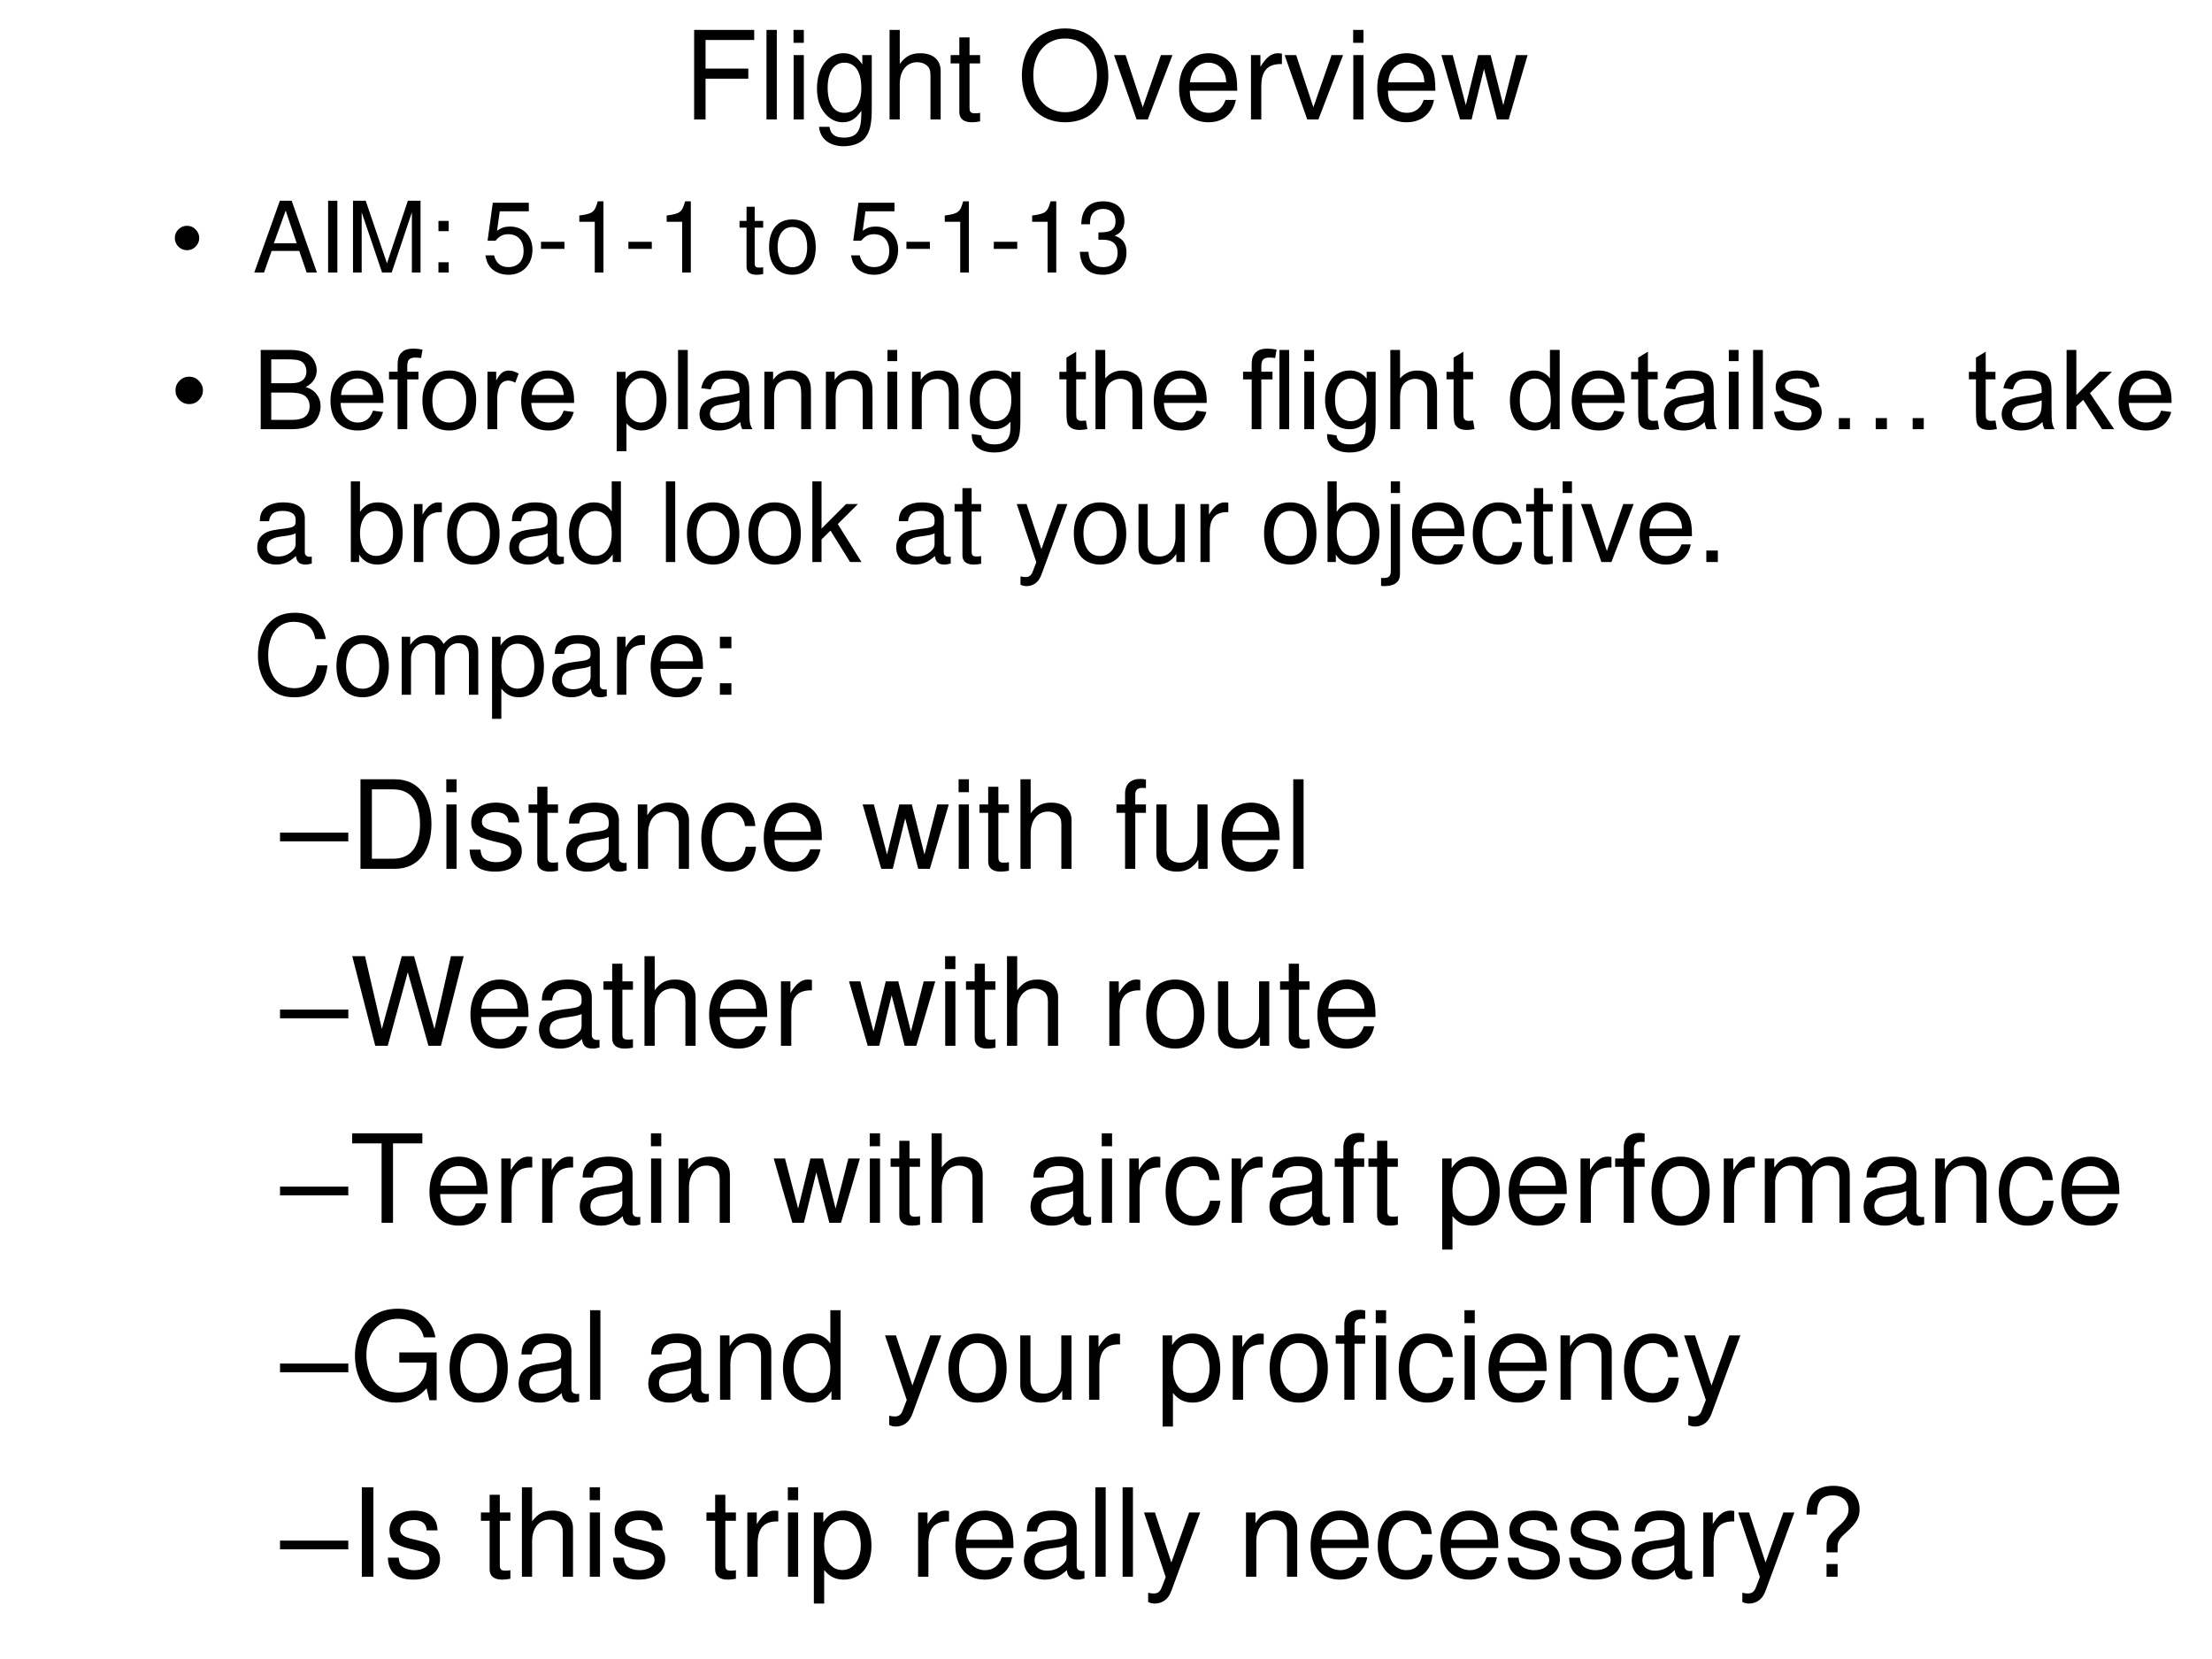
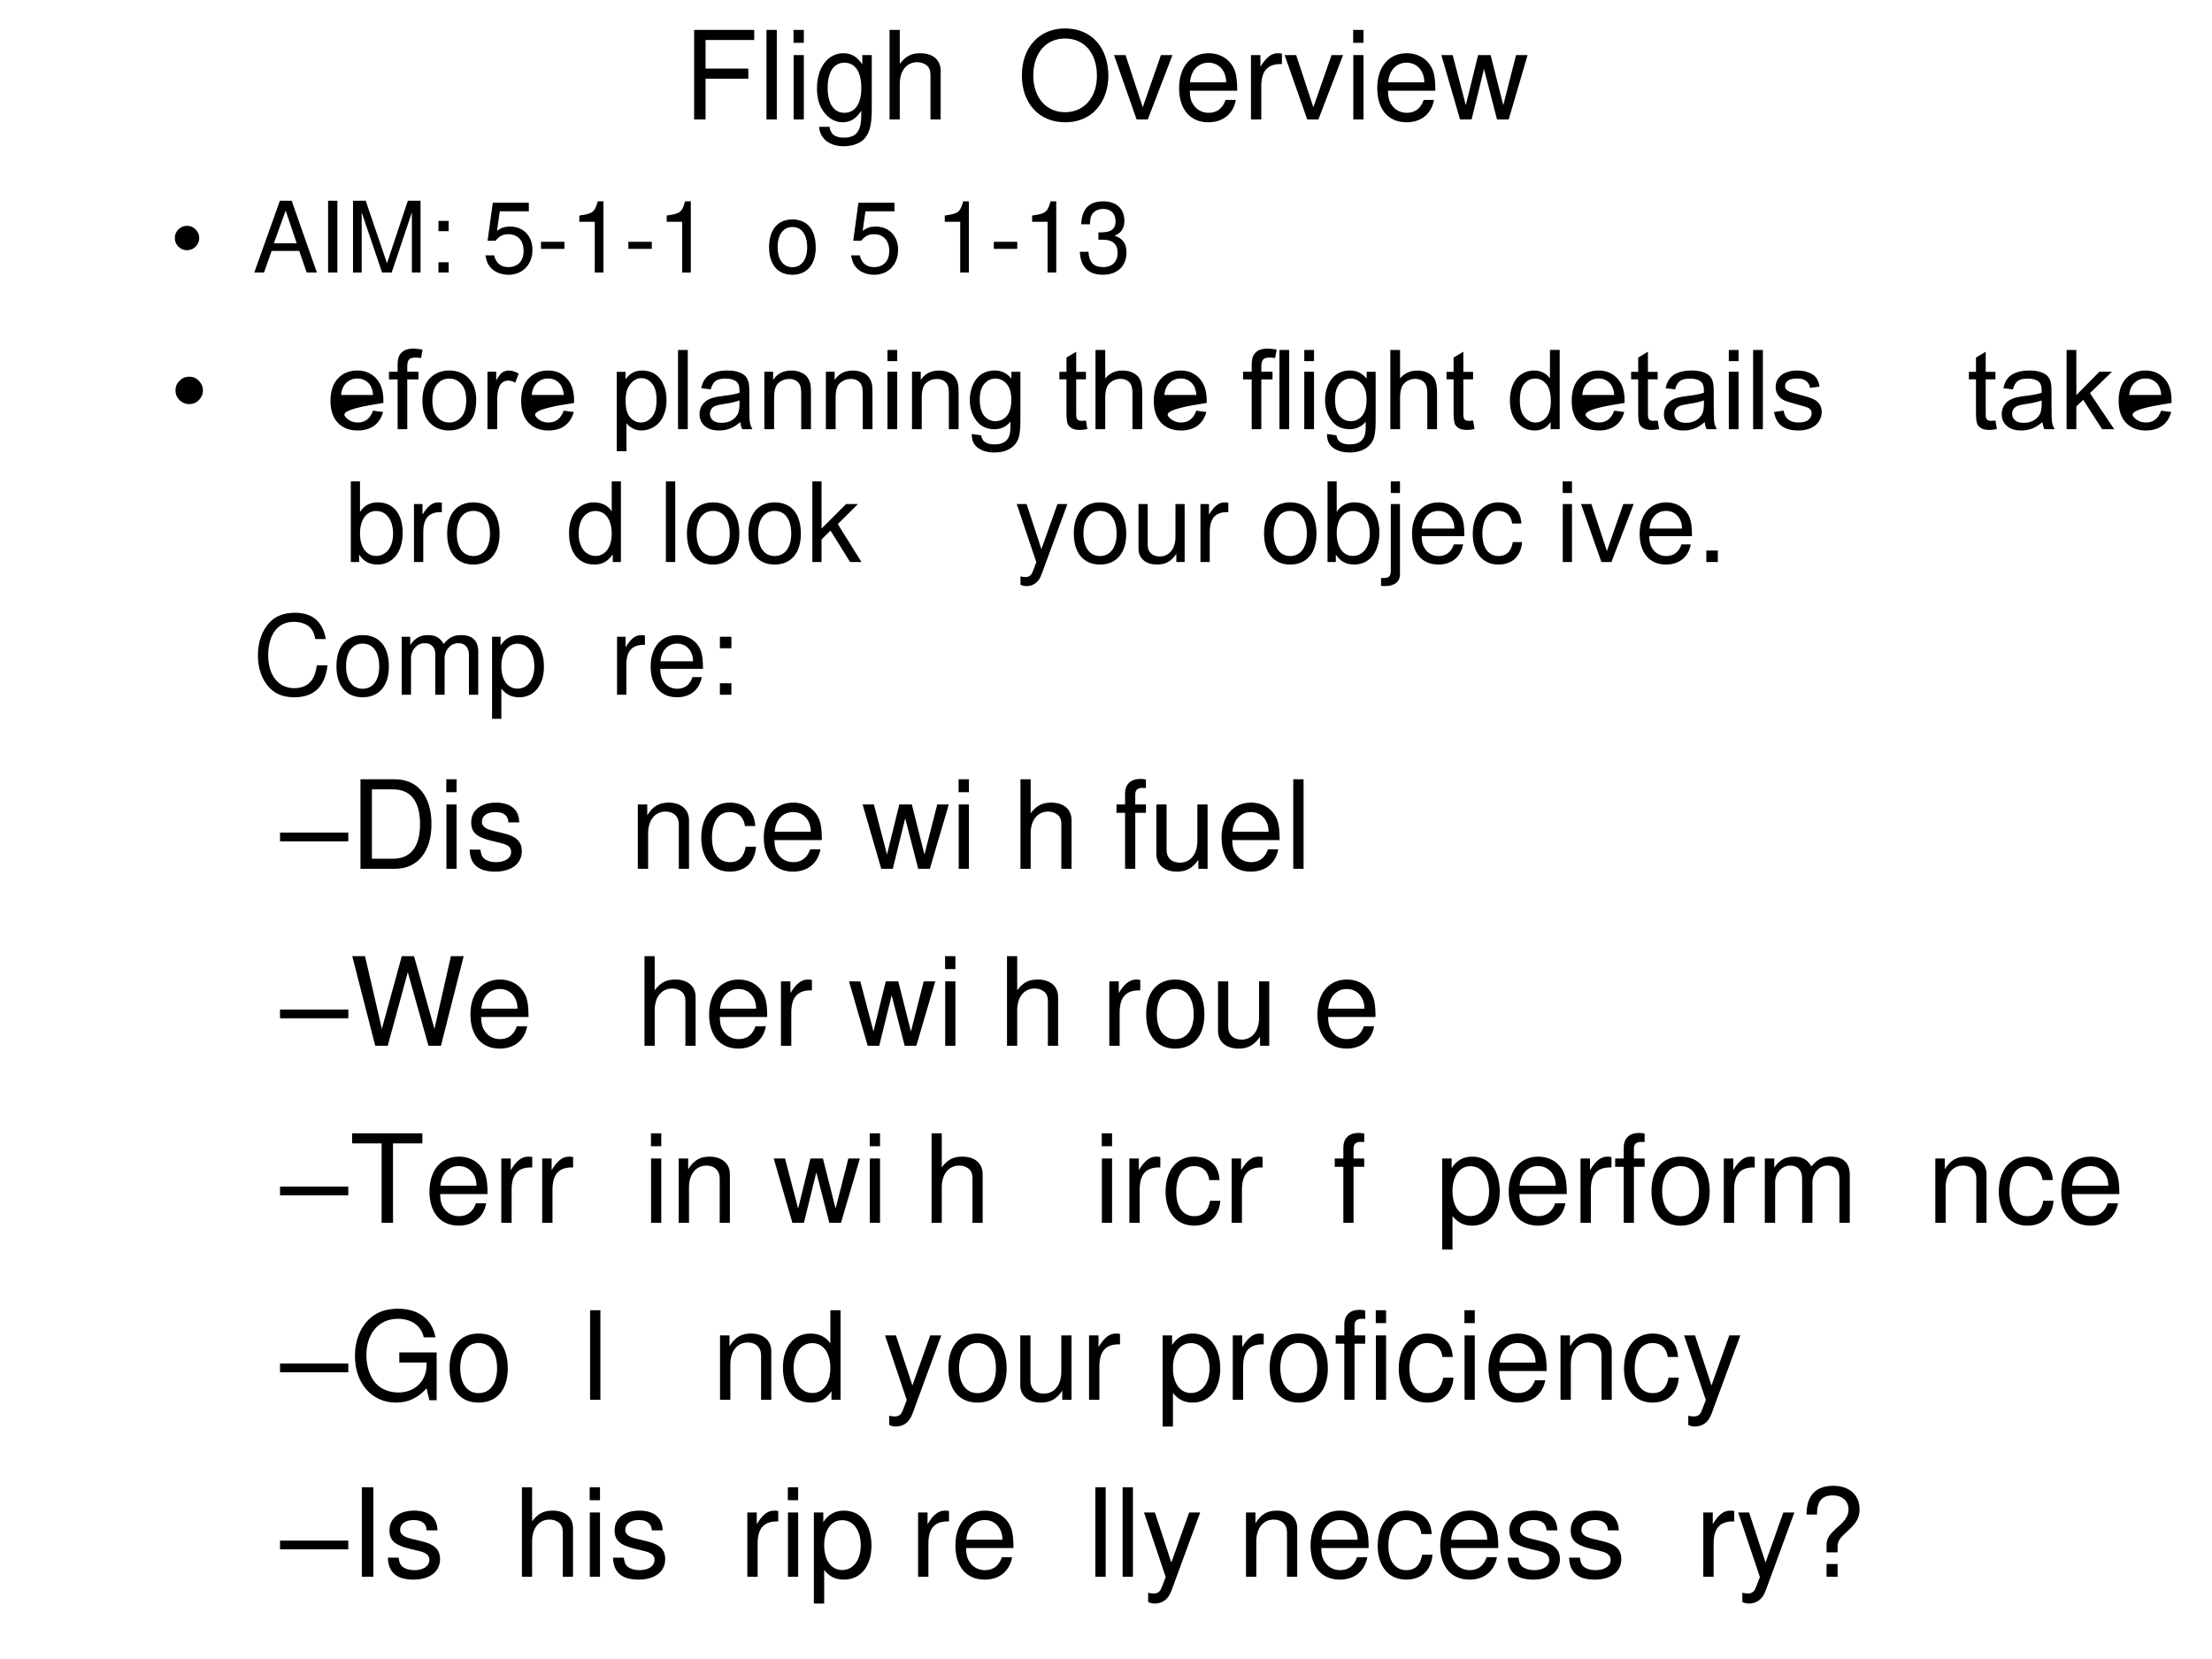
<svg xmlns="http://www.w3.org/2000/svg" xmlns:xlink="http://www.w3.org/1999/xlink" version="1.1" width="720pt" height="540pt" viewBox="0 0 720 540">
  <rect x="0" y="0" width="720" height="540" fill="#808080" stroke="none" />
  <g enable-background="new">
    <g>
      <g id="Layer-1" data-name="Artifact">
        <clipPath id="cp4">
          <path transform="matrix(1,0,0,-1,0,540)" d="M 0 0 L 720 0 L 720 540 L 0 540 Z " fill-rule="evenodd" />
        </clipPath>
        <g clip-path="url(#cp4)">
          <path transform="matrix(1,0,0,-1,0,540)" d="M 0 0 L 720 0 L 720 540 L 0 540 Z " fill="#ffffff" fill-rule="evenodd" />
        </g>
      </g>
      <g id="Layer-1" data-name="Span">
        <clipPath id="cp5">
          <path transform="matrix(1,0,0,-1,0,540)" d="M 0 0 L 720 0 L 720 540 L 0 540 Z " fill-rule="evenodd" />
        </clipPath>
        <g clip-path="url(#cp5)">
          <symbol id="font_6_27">
            <path d="M .093 .332 L .441 .332 L .441 .414 L .093 .414 L .093 .647 L .489 .647 L .489 .729 L 0 .729 L 0 0 L .093 0 L .093 .332 Z " />
          </symbol>
          <symbol id="font_6_4d">
            <path d="M .084 .729 L 0 .729 L 0 0 L .084 0 L .084 .729 Z " />
          </symbol>
          <symbol id="font_6_4a">
            <path d="M .084 .524 L .001 .524 L .001 0 L .084 0 L .084 .524 M .084 .729 L 0 .729 L 0 .624 L .084 .624 L .084 .729 Z " />
          </symbol>
          <symbol id="font_6_48">
            <path d="M .369 .742 L .369 .666 C .327 .729 .281 .757 .215 .757 C .088 .757 0 .639 0 .471 C 0 .383 .021 .319 .066 .266 C .105 .22 .155 .195 .209 .195 C .272 .195 .317 .223 .361 .289 L .361 .262 C .361 .122 .322 .07 .218 .07 C .147 .07 .11 .098 .102 .158 L .017 .158 C .025 .061 .102 0 .216 0 C .293 0 .357 .025 .391 .067 C .431 .116 .446 .181 .446 .304 L .446 .742 L .369 .742 M .223 .68 C .311 .68 .361 .606 .361 .473 C .361 .346 .31 .272 .223 .272 C .137 .272 .087 .347 .087 .476 C .087 .604 .137 .68 .223 .68 Z " />
          </symbol>
          <symbol id="font_6_49">
            <path d="M 0 .729 L 0 0 L .083 0 L .083 .289 C .083 .396 .139 .466 .225 .466 C .253 .466 .279 .458 .299 .443 C .323 .425 .333 .4 .333 .363 L .333 0 L .416 0 L .416 .396 C .416 .484 .353 .539 .251 .539 C .177 .539 .132 .516 .083 .452 L .083 .729 L 0 .729 Z " />
          </symbol>
          <symbol id="font_6_55">
-             <path d="M .24 .547 L .154 .547 L .154 .691 L .071 .691 L .071 .547 L 0 .547 L 0 .479 L .071 .479 L .071 .083 C .071 .029 .107 0 .172 0 C .194 0 .212 .002 .24 .007 L .24 .077 C .228 .074 .217 .073 .2 .073 C .164 .073 .154 .083 .154 .12 L .154 .479 L .24 .479 L .24 .547 Z " />
-           </symbol>
+             </symbol>
          <symbol id="font_6_1">
            <path d="M -2147483500 -2147483500 Z " />
          </symbol>
          <symbol id="font_6_30">
            <path d="M .351 .764 C .142 .764 0 .61 0 .382 C 0 .153 .141 0 .352 0 C .441 0 .519 .027 .578 .077 C .657 .144 .704 .257 .704 .376 C .704 .611 .565 .764 .351 .764 M .351 .682 C .509 .682 .611 .563 .611 .378 C .611 .202 .506 .082 .352 .082 C .196 .082 .093 .202 .093 .382 C .093 .562 .196 .682 .351 .682 Z " />
          </symbol>
          <symbol id="font_6_57">
            <path d="M .275 0 L .476 .524 L .382 .524 L .234 .099 L .094 .524 L 0 .524 L .184 0 L .275 0 Z " />
          </symbol>
          <symbol id="font_6_46">
            <path d="M .473 .257 C .473 .337 .467 .385 .452 .424 C .418 .51 .338 .562 .24 .562 C .094 .562 0 .451 0 .278 C 0 .105 .09 0 .238 0 C .358 0 .441 .068 .462 .182 L .378 .182 C .355 .113 .308 .077 .241 .077 C .188 .077 .143 .101 .115 .145 C .095 .175 .088 .205 .087 .257 L .473 .257 M .089 .325 C .096 .422 .155 .485 .239 .485 C .324 .485 .383 .419 .383 .325 L .089 .325 Z " />
          </symbol>
          <symbol id="font_6_53">
            <path d="M 0 .524 L 0 0 L .084 0 L .084 .272 C .085 .398 .137 .454 .252 .451 L .252 .536 C .238 .538 .23 .539 .22 .539 C .166 .539 .125 .507 .077 .429 L .077 .524 L 0 .524 Z " />
          </symbol>
          <symbol id="font_6_58">
            <path d="M .548 0 L .702 .524 L .608 .524 L .504 .116 L .401 .524 L .299 .524 L .199 .116 L .092 .524 L 0 .524 L .152 0 L .246 0 L .347 .411 L .453 0 L .548 0 Z " />
          </symbol>
          <use xlink:href="#font_6_27" transform="matrix(39.984,0,0,-39.984,225.939,38.88)" />
          <use xlink:href="#font_6_4d" transform="matrix(39.984,0,0,-39.984,249.489,38.88)" />
          <use xlink:href="#font_6_4a" transform="matrix(39.984,0,0,-39.984,258.286,38.88)" />
          <use xlink:href="#font_6_48" transform="matrix(39.984,0,0,-39.984,265.923,47.597)" />
          <use xlink:href="#font_6_49" transform="matrix(39.984,0,0,-39.984,289.553,38.88)" />
          <use xlink:href="#font_6_55" transform="matrix(39.984,0,0,-39.984,309.425,39.8)" />
          <use xlink:href="#font_6_1" transform="matrix(39.984,0,0,-39.984,85864980000,-85864980000)" />
          <use xlink:href="#font_6_30" transform="matrix(39.984,0,0,-39.984,332.616,39.8)" />
          <use xlink:href="#font_6_57" transform="matrix(39.984,0,0,-39.984,362.604,38.88)" />
          <use xlink:href="#font_6_46" transform="matrix(39.984,0,0,-39.984,383.795,39.8)" />
          <use xlink:href="#font_6_53" transform="matrix(39.984,0,0,-39.984,407.186,38.88)" />
          <use xlink:href="#font_6_57" transform="matrix(39.984,0,0,-39.984,418.142,38.88)" />
          <use xlink:href="#font_6_4a" transform="matrix(39.984,0,0,-39.984,440.453,38.88)" />
          <use xlink:href="#font_6_46" transform="matrix(39.984,0,0,-39.984,448.29,39.8)" />
          <use xlink:href="#font_6_58" transform="matrix(39.984,0,0,-39.984,469.161,38.88)" />
        </g>
      </g>
      <g id="Layer-1" data-name="Span">
        <clipPath id="cp7">
          <path transform="matrix(1,0,0,-1,0,540)" d="M 0 0 L 720 0 L 720 540 L 0 540 Z " fill-rule="evenodd" />
        </clipPath>
        <g clip-path="url(#cp7)">
          <symbol id="font_8_87">
            <path d="M 0 .124 C 0 .158 .012 .187 .036 .211 C .061 .236 .09 .248 .124 .248 C .158 .248 .187 .236 .211 .211 C .235 .187 .248 .158 .248 .124 C .248 .09 .235 .061 .211 .036 C .187 .012 .158 0 .124 0 C .09 0 .061 .012 .036 .036 C .012 .061 0 .09 0 .124 Z " />
          </symbol>
          <use xlink:href="#font_8_87" transform="matrix(32.04,0,0,-32.04,56.905,81.441)" />
        </g>
      </g>
      <g id="Layer-1" data-name="Span">
        <clipPath id="cp9">
          <path transform="matrix(1,0,0,-1,0,540)" d="M 0 0 L 720 0 L 720 540 L 0 540 Z " fill-rule="evenodd" />
        </clipPath>
        <g clip-path="url(#cp9)">
          <symbol id="font_6_22">
            <path d="M .457 .219 L .532 0 L .636 0 L .38 .729 L .26 .729 L 0 0 L .099 0 L .176 .219 L .457 .219 M .431 .297 L .199 .297 L .319 .629 L .431 .297 Z " />
          </symbol>
          <symbol id="font_6_2a">
            <path d="M .094 .729 L 0 .729 L 0 0 L .094 0 L .094 .729 Z " />
          </symbol>
          <symbol id="font_6_2e">
            <path d="M .393 0 L .598 .611 L .598 0 L .686 0 L .686 .729 L .557 .729 L .345 .094 L .129 .729 L 0 .729 L 0 0 L .088 0 L .088 .611 L .295 0 L .393 0 Z " />
          </symbol>
          <symbol id="font_6_1b">
            <path d="M .104 .104 L 0 .104 L 0 0 L .104 0 L .104 .104 M .104 .524 L 0 .524 L 0 .42 L .104 .42 L .104 .524 Z " />
          </symbol>
          <symbol id="font_6_16">
            <path d="M .441 .732 L .075 .732 L .022 .346 L .103 .346 C .144 .395 .178 .412 .234 .412 C .329 .412 .388 .347 .388 .242 C .388 .14 .329 .078 .233 .078 C .156 .078 .109 .117 .088 .197 L 0 .197 C .012 .139 .022 .111 .043 .085 C .083 .031 .155 0 .235 0 C .378 0 .478 .104 .478 .254 C .478 .394 .385 .49 .249 .49 C .199 .49 .159 .477 .118 .447 L .146 .645 L .441 .645 L .441 .732 Z " />
          </symbol>
          <use xlink:href="#font_6_22" transform="matrix(32.04,0,0,-32.04,82.769,88.7)" />
          <use xlink:href="#font_6_2a" transform="matrix(32.04,0,0,-32.04,106.799,88.7)" />
          <use xlink:href="#font_6_2e" transform="matrix(32.04,0,0,-32.04,114.905,88.7)" />
          <use xlink:href="#font_6_1b" transform="matrix(32.04,0,0,-32.04,142.716,88.7)" />
          <use xlink:href="#font_6_1" transform="matrix(32.04,0,0,-32.04,68805370000,-68805370000)" />
          <use xlink:href="#font_6_16" transform="matrix(32.04,0,0,-32.04,157.999,89.437)" />
        </g>
      </g>
      <g id="Layer-1" data-name="Span">
        <clipPath id="cp10">
          <path transform="matrix(1,0,0,-1,0,540)" d="M 0 0 L 720 0 L 720 540 L 0 540 Z " fill-rule="evenodd" />
        </clipPath>
        <g clip-path="url(#cp10)">
          <symbol id="font_6_e">
            <path d="M .238 .072 L 0 .072 L 0 0 L .238 0 L .238 .072 Z " />
          </symbol>
          <use xlink:href="#font_6_e" transform="matrix(32.04,0,0,-32.04,176.094,81.01)" />
        </g>
      </g>
      <g id="Layer-1" data-name="Span">
        <clipPath id="cp11">
          <path transform="matrix(1,0,0,-1,0,540)" d="M 0 0 L 720 0 L 720 540 L 0 540 Z " fill-rule="evenodd" />
        </clipPath>
        <g clip-path="url(#cp11)">
          <symbol id="font_6_12">
            <path d="M .157 .515 L .157 0 L .245 0 L .245 .723 L .187 .723 C .156 .612 .136 .597 0 .579 L 0 .515 L .157 .515 Z " />
          </symbol>
          <use xlink:href="#font_6_12" transform="matrix(32.04,0,0,-32.04,188.568,88.7)" />
        </g>
      </g>
      <g id="Layer-1" data-name="Span">
        <clipPath id="cp12">
          <path transform="matrix(1,0,0,-1,0,540)" d="M 0 0 L 720 0 L 720 540 L 0 540 Z " fill-rule="evenodd" />
        </clipPath>
        <g clip-path="url(#cp12)">
          <use xlink:href="#font_6_e" transform="matrix(32.04,0,0,-32.04,204.534,81.01)" />
        </g>
      </g>
      <g id="Layer-1" data-name="Span">
        <clipPath id="cp13">
          <path transform="matrix(1,0,0,-1,0,540)" d="M 0 0 L 720 0 L 720 540 L 0 540 Z " fill-rule="evenodd" />
        </clipPath>
        <g clip-path="url(#cp13)">
          <symbol id="font_6_50">
            <path d="M .236 .562 C .088 .562 0 .457 0 .281 C 0 .104 .088 0 .237 0 C .385 0 .474 .105 .474 .277 C .474 .459 .388 .562 .236 .562 M .237 .485 C .331 .485 .387 .408 .387 .278 C .387 .154 .329 .077 .237 .077 C .144 .077 .087 .154 .087 .281 C .087 .408 .144 .485 .237 .485 Z " />
          </symbol>
          <use xlink:href="#font_6_12" transform="matrix(32.04,0,0,-32.04,217.008,88.7)" />
          <use xlink:href="#font_6_1" transform="matrix(32.04,0,0,-32.04,68805370000,-68805370000)" />
          <use xlink:href="#font_6_55" transform="matrix(32.04,0,0,-32.04,240.718,89.437)" />
          <use xlink:href="#font_6_50" transform="matrix(32.04,0,0,-32.04,250.33,89.437)" />
          <use xlink:href="#font_6_1" transform="matrix(32.04,0,0,-32.04,68805370000,-68805370000)" />
          <use xlink:href="#font_6_16" transform="matrix(32.04,0,0,-32.04,277.019,89.437)" />
        </g>
      </g>
      <g id="Layer-1" data-name="Span">
        <clipPath id="cp14">
-           <path transform="matrix(1,0,0,-1,0,540)" d="M 0 0 L 720 0 L 720 540 L 0 540 Z " fill-rule="evenodd" />
-         </clipPath>
+           </clipPath>
        <g clip-path="url(#cp14)">
          <use xlink:href="#font_6_e" transform="matrix(32.04,0,0,-32.04,295.044,81.01)" />
        </g>
      </g>
      <g id="Layer-1" data-name="Span">
        <clipPath id="cp15">
          <path transform="matrix(1,0,0,-1,0,540)" d="M 0 0 L 720 0 L 720 540 L 0 540 Z " fill-rule="evenodd" />
        </clipPath>
        <g clip-path="url(#cp15)">
          <use xlink:href="#font_6_12" transform="matrix(32.04,0,0,-32.04,307.518,88.7)" />
        </g>
      </g>
      <g id="Layer-1" data-name="Span">
        <clipPath id="cp16">
          <path transform="matrix(1,0,0,-1,0,540)" d="M 0 0 L 720 0 L 720 540 L 0 540 Z " fill-rule="evenodd" />
        </clipPath>
        <g clip-path="url(#cp16)">
          <use xlink:href="#font_6_e" transform="matrix(32.04,0,0,-32.04,323.484,81.01)" />
        </g>
      </g>
      <g id="Layer-1" data-name="Span">
        <clipPath id="cp17">
          <path transform="matrix(1,0,0,-1,0,540)" d="M 0 0 L 720 0 L 720 540 L 0 540 Z " fill-rule="evenodd" />
        </clipPath>
        <g clip-path="url(#cp17)">
          <symbol id="font_6_14">
            <path d="M .189 .356 L .2 .356 L .237 .356 C .333 .356 .384 .311 .384 .224 C .384 .133 .329 .078 .238 .078 C .141 .078 .094 .127 .088 .233 L 0 .233 C .004 .175 .014 .137 .031 .105 C .068 .035 .137 0 .234 0 C .38 0 .474 .088 .474 .225 C .474 .317 .439 .367 .354 .397 C .42 .424 .453 .474 .453 .547 C .453 .671 .372 .746 .237 .746 C .094 .746 .018 .666 .015 .513 L .103 .513 C .104 .557 .108 .582 .119 .604 C .139 .645 .183 .669 .238 .669 C .316 .669 .363 .622 .363 .544 C .363 .493 .345 .462 .306 .445 C .282 .435 .25 .431 .189 .43 L .189 .356 Z " />
          </symbol>
          <use xlink:href="#font_6_12" transform="matrix(32.04,0,0,-32.04,335.958,88.7)" />
          <use xlink:href="#font_6_14" transform="matrix(32.04,0,0,-32.04,351.475,89.437)" />
        </g>
      </g>
      <g id="Layer-1" data-name="Span">
        <clipPath id="cp18">
          <path transform="matrix(1,0,0,-1,0,540)" d="M 0 0 L 720 0 L 720 540 L 0 540 Z " fill-rule="evenodd" />
        </clipPath>
        <g clip-path="url(#cp18)">
          <use xlink:href="#font_8_87" transform="matrix(36.024,0,0,-36.024,57.117,131.538)" />
        </g>
      </g>
      <g id="Layer-1" data-name="Span">
        <clipPath id="cp19">
          <path transform="matrix(1,0,0,-1,0,540)" d="M 0 0 L 720 0 L 720 540 L 0 540 Z " fill-rule="evenodd" />
        </clipPath>
        <g clip-path="url(#cp19)">
          <symbol id="font_8_25">
-             <path d="M 0 0 L 0 .716 L .269 .716 C .323 .716 .367 .708 .4 .694 C .433 .68 .459 .657 .478 .627 C .496 .597 .506 .566 .506 .533 C .506 .502 .498 .473 .481 .446 C .464 .419 .439 .397 .406 .381 C .449 .368 .482 .347 .505 .316 C .529 .285 .541 .249 .541 .208 C .541 .174 .533 .143 .519 .114 C .505 .085 .488 .063 .467 .047 C .446 .032 .42 .02 .388 .012 C .357 .004 .319 0 .273 0 L 0 0 M .095 .415 L .25 .415 C .292 .415 .322 .418 .34 .423 C .364 .431 .382 .442 .394 .459 C .406 .476 .413 .496 .413 .521 C .413 .545 .407 .566 .396 .584 C .384 .602 .368 .615 .347 .621 C .326 .628 .289 .631 .238 .631 L .095 .631 L .095 .415 M .095 .084 L .273 .084 C .304 .084 .325 .086 .337 .088 C .359 .092 .377 .098 .392 .107 C .407 .117 .419 .13 .428 .147 C .438 .165 .442 .185 .442 .208 C .442 .234 .436 .257 .422 .277 C .408 .297 .389 .311 .365 .318 C .341 .326 .306 .331 .26 .331 L .095 .331 L .095 .084 Z " />
-           </symbol>
+             </symbol>
          <symbol id="font_8_48">
-             <path d="M .384 .179 L .475 .167 C .461 .114 .434 .073 .396 .044 C .357 .015 .307 0 .247 0 C .171 0 .111 .023 .066 .07 C .022 .117 0 .182 0 .267 C 0 .354 .022 .422 .067 .47 C .112 .518 .171 .542 .242 .542 C .312 .542 .368 .518 .412 .471 C .456 .424 .478 .358 .478 .272 C .478 .267 .478 .259 .478 .249 L .091 .249 C .094 .192 .11 .148 .139 .118 C .168 .087 .204 .072 .248 .072 C .28 .072 .307 .081 .33 .098 C .353 .115 .371 .142 .384 .179 M .096 .321 L .385 .321 C .381 .364 .37 .397 .352 .419 C .324 .453 .288 .47 .243 .47 C .203 .47 .169 .456 .141 .429 C .114 .402 .099 .366 .096 .321 Z " />
+             <path d="M .384 .179 L .475 .167 C .461 .114 .434 .073 .396 .044 C .357 .015 .307 0 .247 0 C .171 0 .111 .023 .066 .07 C .022 .117 0 .182 0 .267 C 0 .354 .022 .422 .067 .47 C .112 .518 .171 .542 .242 .542 C .312 .542 .368 .518 .412 .471 C .456 .424 .478 .358 .478 .272 C .478 .267 .478 .259 .478 .249 C .094 .192 .11 .148 .139 .118 C .168 .087 .204 .072 .248 .072 C .28 .072 .307 .081 .33 .098 C .353 .115 .371 .142 .384 .179 M .096 .321 L .385 .321 C .381 .364 .37 .397 .352 .419 C .324 .453 .288 .47 .243 .47 C .203 .47 .169 .456 .141 .429 C .114 .402 .099 .366 .096 .321 Z " />
          </symbol>
          <symbol id="font_8_49">
            <path d="M .078 0 L .078 .45 L 0 .45 L 0 .519 L .078 .519 L .078 .574 C .078 .609 .081 .634 .087 .651 C .095 .674 .11 .693 .131 .707 C .153 .721 .183 .728 .221 .728 C .246 .728 .273 .725 .303 .719 L .29 .643 C .272 .646 .255 .647 .238 .647 C .212 .647 .193 .642 .182 .63 C .171 .619 .165 .598 .165 .566 L .165 .519 L .266 .519 L .266 .45 L .165 .45 L .165 0 L .078 0 Z " />
          </symbol>
          <symbol id="font_8_52">
            <path d="M 0 .271 C 0 .367 .027 .438 .08 .484 C .125 .523 .179 .542 .243 .542 C .314 .542 .373 .519 .418 .472 C .463 .425 .486 .361 .486 .278 C .486 .212 .476 .159 .456 .121 C .436 .083 .407 .053 .368 .032 C .33 .011 .288 0 .243 0 C .171 0 .112 .023 .067 .07 C .022 .116 0 .183 0 .271 M .09 .271 C .09 .205 .105 .155 .134 .122 C .163 .089 .199 .072 .243 .072 C .287 .072 .323 .089 .352 .122 C .381 .155 .396 .206 .396 .274 C .396 .338 .381 .387 .352 .419 C .323 .453 .286 .469 .243 .469 C .199 .469 .163 .453 .134 .42 C .105 .387 .09 .337 .09 .271 Z " />
          </symbol>
          <symbol id="font_8_55">
            <path d="M 0 0 L 0 .519 L .079 .519 L .079 .44 C .099 .477 .118 .501 .135 .513 C .152 .524 .171 .53 .191 .53 C .221 .53 .251 .521 .282 .502 L .251 .42 C .23 .433 .208 .439 .187 .439 C .168 .439 .151 .434 .135 .422 C .12 .41 .109 .395 .103 .374 C .093 .343 .088 .309 .088 .271 L .088 0 L 0 0 Z " />
          </symbol>
          <symbol id="font_8_3">
            <path d="M -2147483500 -2147483500 Z " />
          </symbol>
          <symbol id="font_8_53">
            <path d="M 0 0 L 0 .717 L .08 .717 L .08 .65 C .099 .676 .12 .696 .144 .709 C .168 .722 .197 .729 .23 .729 C .275 .729 .314 .718 .348 .695 C .382 .672 .407 .64 .424 .598 C .442 .557 .45 .511 .45 .462 C .45 .409 .441 .361 .421 .318 C .403 .276 .375 .243 .338 .221 C .302 .198 .264 .187 .224 .187 C .195 .187 .168 .193 .145 .206 C .122 .218 .103 .234 .088 .252 L .088 0 L 0 0 M .08 .455 C .08 .388 .093 .339 .12 .307 C .147 .275 .18 .259 .218 .259 C .257 .259 .291 .276 .318 .309 C .346 .342 .36 .393 .36 .462 C .36 .528 .347 .578 .319 .611 C .292 .644 .26 .66 .222 .66 C .185 .66 .152 .643 .123 .607 C .094 .573 .08 .522 .08 .455 Z " />
          </symbol>
          <symbol id="font_8_4f">
            <path d="M 0 0 L 0 .716 L .088 .716 L .088 0 L 0 0 Z " />
          </symbol>
          <symbol id="font_8_44">
            <path d="M .368 .076 C .336 .048 .304 .028 .274 .017 C .244 .006 .212 0 .177 0 C .12 0 .076 .014 .046 .042 C .015 .069 0 .105 0 .148 C 0 .174 .006 .197 .017 .218 C .029 .239 .044 .256 .062 .269 C .081 .281 .103 .291 .126 .297 C .143 .302 .169 .306 .204 .311 C .275 .319 .327 .329 .361 .341 C .361 .353 .361 .361 .361 .364 C .361 .4 .353 .425 .336 .439 C .314 .459 .281 .469 .236 .469 C .195 .469 .164 .462 .145 .447 C .125 .433 .111 .407 .101 .371 L .015 .382 C .023 .419 .036 .449 .054 .471 C .072 .494 .097 .511 .131 .523 C .165 .536 .204 .542 .249 .542 C .293 .542 .329 .537 .357 .526 C .385 .516 .405 .503 .418 .487 C .431 .471 .44 .451 .445 .427 C .448 .412 .45 .385 .45 .346 L .45 .229 C .45 .147 .451 .096 .455 .074 C .459 .052 .466 .032 .478 .012 L .386 .012 C .377 .03 .371 .051 .368 .076 M .361 .272 C .329 .259 .281 .248 .217 .239 C .181 .234 .156 .228 .141 .221 C .126 .215 .114 .205 .106 .192 C .098 .18 .094 .166 .094 .151 C .094 .127 .103 .108 .12 .092 C .138 .077 .164 .069 .198 .069 C .232 .069 .262 .076 .289 .091 C .315 .106 .334 .126 .347 .152 C .356 .172 .361 .201 .361 .24 L .361 .272 Z " />
          </symbol>
          <symbol id="font_8_51">
            <path d="M 0 0 L 0 .519 L .079 .519 L .079 .445 C .117 .502 .172 .53 .244 .53 C .275 .53 .304 .525 .33 .513 C .356 .502 .376 .487 .389 .469 C .402 .451 .411 .429 .417 .404 C .42 .388 .421 .36 .421 .319 L .421 0 L .333 0 L .333 .315 C .333 .351 .33 .378 .323 .396 C .316 .413 .304 .428 .287 .438 C .269 .449 .249 .454 .226 .454 C .188 .454 .156 .442 .128 .418 C .101 .395 .088 .35 .088 .283 L .088 0 L 0 0 Z " />
          </symbol>
          <symbol id="font_8_4c">
            <path d="M 0 .615 L 0 .716 L .088 .716 L .088 .615 L 0 .615 M 0 0 L 0 .519 L .088 .519 L .088 0 L 0 0 Z " />
          </symbol>
          <symbol id="font_8_4a">
            <path d="M .018 .167 L .103 .155 C .107 .128 .117 .109 .133 .097 C .155 .081 .184 .073 .222 .073 C .263 .073 .294 .081 .316 .097 C .339 .113 .354 .136 .361 .166 C .366 .183 .368 .221 .368 .278 C .329 .233 .281 .21 .224 .21 C .153 .21 .098 .236 .059 .288 C .02 .339 0 .401 0 .473 C 0 .522 .009 .568 .027 .609 C .045 .651 .071 .684 .104 .707 C .139 .729 .179 .741 .225 .741 C .286 .741 .336 .716 .376 .667 L .376 .729 L .457 .729 L .457 .281 C .457 .2 .449 .143 .432 .109 C .416 .076 .39 .049 .354 .029 C .319 .01 .275 0 .223 0 C .161 0 .111 .014 .073 .042 C .035 .07 .016 .111 .018 .167 M .09 .479 C .09 .411 .104 .361 .131 .33 C .158 .299 .192 .283 .232 .283 C .273 .283 .307 .299 .334 .33 C .361 .361 .375 .41 .375 .476 C .375 .54 .361 .587 .333 .62 C .305 .652 .271 .668 .231 .668 C .192 .668 .159 .652 .131 .62 C .104 .589 .09 .542 .09 .479 Z " />
          </symbol>
          <symbol id="font_8_57">
            <path d="M .24 .085 L .253 .008 C .228 .003 .206 0 .187 0 C .155 0 .13 .005 .112 .015 C .095 .025 .082 .038 .075 .055 C .068 .071 .064 .106 .064 .159 L .064 .457 L 0 .457 L 0 .525 L .064 .525 L .064 .654 L .152 .707 L .152 .525 L .24 .525 L .24 .457 L .152 .457 L .152 .154 C .152 .129 .153 .113 .156 .105 C .16 .098 .165 .093 .171 .088 C .179 .084 .189 .082 .202 .082 C .211 .082 .224 .083 .24 .085 Z " />
          </symbol>
          <symbol id="font_8_4b">
            <path d="M 0 0 L 0 .716 L .088 .716 L .088 .459 C .129 .507 .181 .53 .243 .53 C .282 .53 .315 .523 .343 .507 C .372 .492 .392 .472 .404 .445 C .416 .418 .422 .379 .422 .329 L .422 0 L .334 0 L .334 .329 C .334 .373 .325 .404 .306 .424 C .287 .444 .26 .455 .225 .455 C .199 .455 .174 .448 .151 .434 C .129 .421 .112 .403 .103 .379 C .093 .356 .088 .324 .088 .284 L .088 0 L 0 0 Z " />
          </symbol>
          <symbol id="font_8_47">
            <path d="M .368 .012 L .368 .077 C .335 .026 .287 0 .223 0 C .182 0 .144 .011 .109 .034 C .074 .057 .048 .089 .028 .129 C .009 .17 0 .217 0 .271 C 0 .322 .009 .369 .026 .411 C .043 .453 .069 .486 .104 .508 C .138 .531 .177 .542 .219 .542 C .25 .542 .278 .535 .303 .522 C .327 .509 .347 .492 .362 .471 L .362 .728 L .45 .728 L .45 .012 L .368 .012 M .09 .271 C .09 .204 .104 .154 .132 .122 C .16 .089 .193 .072 .231 .072 C .27 .072 .302 .088 .329 .119 C .356 .151 .37 .199 .37 .263 C .37 .334 .356 .386 .329 .419 C .301 .453 .268 .469 .228 .469 C .188 .469 .156 .453 .129 .421 C .103 .389 .09 .339 .09 .271 Z " />
          </symbol>
          <symbol id="font_8_56">
            <path d="M 0 .167 L .087 .18 C .092 .145 .105 .119 .127 .1 C .15 .082 .181 .072 .221 .072 C .262 .072 .292 .08 .311 .097 C .331 .113 .34 .133 .34 .155 C .34 .175 .332 .19 .314 .202 C .302 .209 .272 .219 .225 .231 C .16 .248 .115 .262 .09 .273 C .066 .285 .047 .302 .034 .323 C .021 .344 .015 .367 .015 .393 C .015 .416 .02 .437 .03 .457 C .041 .476 .056 .493 .074 .506 C .087 .516 .106 .524 .129 .531 C .153 .538 .179 .542 .206 .542 C .246 .542 .282 .536 .312 .524 C .343 .513 .366 .497 .381 .477 C .396 .457 .406 .43 .411 .396 L .325 .385 C .321 .411 .31 .432 .291 .447 C .272 .462 .246 .47 .212 .47 C .172 .47 .143 .463 .125 .45 C .108 .436 .1 .421 .1 .403 C .1 .391 .103 .381 .11 .372 C .118 .363 .129 .355 .144 .349 C .153 .345 .179 .338 .222 .326 C .284 .31 .327 .296 .352 .285 C .376 .275 .396 .259 .41 .239 C .424 .219 .431 .194 .431 .164 C .431 .135 .422 .107 .405 .081 C .388 .055 .363 .035 .331 .021 C .299 .007 .262 0 .222 0 C .154 0 .103 .014 .067 .042 C .032 .07 .01 .111 0 .167 Z " />
          </symbol>
          <symbol id="font_8_ab">
-             <path d="M 0 0 L 0 .1 L .1 .1 L .1 0 L 0 0 M .333 0 L .333 .1 L .434 .1 L .434 0 L .333 0 M .667 0 L .667 .1 L .767 .1 L .767 0 L .667 0 Z " />
-           </symbol>
+             </symbol>
          <symbol id="font_8_4e">
            <path d="M 0 0 L 0 .716 L .088 .716 L .088 .308 L .296 .519 L .41 .519 L .211 .326 L .43 0 L .321 0 L .15 .265 L .088 .206 L .088 0 L 0 0 Z " />
          </symbol>
          <use xlink:href="#font_8_25" transform="matrix(36.024,0,0,-36.024,84.862,139.7)" />
          <use xlink:href="#font_8_48" transform="matrix(36.024,0,0,-36.024,107.571,140.122)" />
          <use xlink:href="#font_8_49" transform="matrix(36.024,0,0,-36.024,126.616,139.7)" />
          <use xlink:href="#font_8_52" transform="matrix(36.024,0,0,-36.024,137.492,140.122)" />
          <use xlink:href="#font_8_55" transform="matrix(36.024,0,0,-36.024,158.665,139.7)" />
          <use xlink:href="#font_8_48" transform="matrix(36.024,0,0,-36.024,169.641,140.122)" />
          <use xlink:href="#font_8_3" transform="matrix(36.024,0,0,-36.024,77360940000,-77360940000)" />
          <use xlink:href="#font_8_53" transform="matrix(36.024,0,0,-36.024,200.74,146.859)" />
          <use xlink:href="#font_8_4f" transform="matrix(36.024,0,0,-36.024,220.699,139.7)" />
          <use xlink:href="#font_8_44" transform="matrix(36.024,0,0,-36.024,227.694,140.122)" />
          <use xlink:href="#font_8_51" transform="matrix(36.024,0,0,-36.024,248.796,139.7)" />
          <use xlink:href="#font_8_51" transform="matrix(36.024,0,0,-36.024,268.825,139.7)" />
          <use xlink:href="#font_8_4c" transform="matrix(36.024,0,0,-36.024,288.872,139.7)" />
          <use xlink:href="#font_8_51" transform="matrix(36.024,0,0,-36.024,296.852,139.7)" />
          <use xlink:href="#font_8_4a" transform="matrix(36.024,0,0,-36.024,315.668,147.281)" />
          <use xlink:href="#font_8_3" transform="matrix(36.024,0,0,-36.024,77360940000,-77360940000)" />
          <use xlink:href="#font_8_57" transform="matrix(36.024,0,0,-36.024,344.824,139.946)" />
          <use xlink:href="#font_8_4b" transform="matrix(36.024,0,0,-36.024,356.58,139.7)" />
          <use xlink:href="#font_8_48" transform="matrix(36.024,0,0,-36.024,375.554,140.122)" />
          <use xlink:href="#font_8_3" transform="matrix(36.024,0,0,-36.024,77360940000,-77360940000)" />
          <use xlink:href="#font_8_49" transform="matrix(36.024,0,0,-36.024,404.613,139.7)" />
          <use xlink:href="#font_8_4f" transform="matrix(36.024,0,0,-36.024,416.454,139.7)" />
          <use xlink:href="#font_8_4c" transform="matrix(36.024,0,0,-36.024,424.539,139.7)" />
          <use xlink:href="#font_8_4a" transform="matrix(36.024,0,0,-36.024,431.305,147.281)" />
          <use xlink:href="#font_8_4b" transform="matrix(36.024,0,0,-36.024,452.548,139.7)" />
          <use xlink:href="#font_8_57" transform="matrix(36.024,0,0,-36.024,470.836,139.946)" />
          <use xlink:href="#font_8_3" transform="matrix(36.024,0,0,-36.024,77360940000,-77360940000)" />
          <use xlink:href="#font_8_47" transform="matrix(36.024,0,0,-36.024,491.463,140.122)" />
          <use xlink:href="#font_8_48" transform="matrix(36.024,0,0,-36.024,511.581,140.122)" />
          <use xlink:href="#font_8_57" transform="matrix(36.024,0,0,-36.024,530.924,139.946)" />
          <use xlink:href="#font_8_44" transform="matrix(36.024,0,0,-36.024,541.607,140.122)" />
          <use xlink:href="#font_8_4c" transform="matrix(36.024,0,0,-36.024,562.727,139.7)" />
          <use xlink:href="#font_8_4f" transform="matrix(36.024,0,0,-36.024,570.636,139.7)" />
          <use xlink:href="#font_8_56" transform="matrix(36.024,0,0,-36.024,577.437,140.122)" />
          <use xlink:href="#font_8_ab" transform="matrix(36.024,0,0,-36.024,598.545,139.7)" />
          <use xlink:href="#font_8_3" transform="matrix(36.024,0,0,-36.024,77360940000,-77360940000)" />
          <use xlink:href="#font_8_57" transform="matrix(36.024,0,0,-36.024,640.869,139.946)" />
          <use xlink:href="#font_8_44" transform="matrix(36.024,0,0,-36.024,651.552,140.122)" />
          <use xlink:href="#font_8_4e" transform="matrix(36.024,0,0,-36.024,672.672,139.7)" />
          <use xlink:href="#font_8_48" transform="matrix(36.024,0,0,-36.024,689.611,140.122)" />
          <use xlink:href="#font_8_3" transform="matrix(36.024,0,0,-36.024,77360940000,-77360940000)" />
        </g>
      </g>
      <g id="Layer-1" data-name="Span">
        <clipPath id="cp20">
          <path transform="matrix(1,0,0,-1,0,540)" d="M 0 0 L 720 0 L 720 540 L 0 540 Z " fill-rule="evenodd" />
        </clipPath>
        <g clip-path="url(#cp20)">
          <symbol id="font_6_42">
-             <path d="M .493 .072 C .484 .07 .48 .07 .475 .07 C .446 .07 .43 .085 .43 .111 L .43 .419 C .43 .512 .362 .562 .233 .562 C .156 .562 .095 .54 .059 .501 C .035 .474 .025 .444 .023 .392 L .107 .392 C .114 .456 .152 .485 .23 .485 C .306 .485 .347 .457 .347 .407 L .347 .385 C .346 .349 .328 .336 .26 .327 C .142 .312 .124 .308 .092 .295 C .031 .269 0 .223 0 .155 C 0 .06 .066 0 .172 0 C .238 0 .291 .023 .35 .077 C .356 .023 .382 0 .436 0 C .454 0 .465 .002 .493 .009 L .493 .072 M .347 .188 C .347 .16 .339 .143 .314 .12 C .28 .089 .239 .073 .19 .073 C .125 .073 .087 .104 .087 .157 C .087 .212 .123 .24 .213 .253 C .302 .265 .319 .269 .347 .282 L .347 .188 Z " />
-           </symbol>
+             </symbol>
          <symbol id="font_6_43">
            <path d="M 0 .752 L 0 .023 L .075 .023 L .075 .09 C .115 .029 .168 0 .241 0 C .379 0 .469 .113 .469 .287 C .469 .457 .384 .562 .245 .562 C .173 .562 .122 .535 .083 .476 L .083 .752 L 0 .752 M .229 .484 C .322 .484 .382 .403 .382 .278 C .382 .159 .32 .078 .229 .078 C .14 .078 .083 .158 .083 .281 C .083 .404 .14 .484 .229 .484 Z " />
          </symbol>
          <symbol id="font_6_45">
            <path d="M .469 .752 L .386 .752 L .386 .481 C .351 .534 .295 .562 .225 .562 C .089 .562 0 .453 0 .286 C 0 .109 .086 0 .228 0 C .3 0 .35 .027 .395 .092 L .395 .023 L .469 .023 L .469 .752 M .239 .484 C .329 .484 .386 .405 .386 .279 C .386 .158 .328 .078 .24 .078 C .148 .078 .087 .159 .087 .281 C .087 .403 .148 .484 .239 .484 Z " />
          </symbol>
          <symbol id="font_6_4c">
            <path d="M .083 .729 L 0 .729 L 0 0 L .083 0 L .083 .204 L .164 .284 L .341 0 L .444 0 L .23 .343 L .412 .524 L .305 .524 L .083 .302 L .083 .729 Z " />
          </symbol>
          <symbol id="font_6_5a">
            <path d="M .368 .742 L .223 .334 L .089 .742 L 0 .742 L .177 .216 L .145 .133 C .131 .096 .113 .082 .078 .082 C .064 .082 .052 .084 .034 .088 L .034 .013 C .051 .004 .068 0 .09 0 C .117 0 .146 .009 .168 .025 C .194 .044 .209 .066 .225 .108 L .458 .742 L .368 .742 Z " />
          </symbol>
          <symbol id="font_6_56">
            <path d="M .417 .023 L .417 .547 L .334 .547 L .334 .25 C .334 .143 .278 .073 .191 .073 C .125 .073 .083 .113 .083 .176 L .083 .547 L 0 .547 L 0 .143 C 0 .056 .065 0 .167 0 C .244 0 .293 .027 .342 .096 L .342 .023 L .417 .023 Z " />
          </symbol>
          <symbol id="font_6_4b">
            <path d="M .088 .742 L .088 .142 C .088 .09 .072 .073 .02 .073 C .014 .073 .011 .073 0 .074 L 0 .003 C .01 .001 .015 0 .028 0 C .122 0 .171 .037 .171 .109 L .171 .742 L .088 .742 M .171 .947 L .088 .947 L .088 .842 L .171 .842 L .171 .947 Z " />
          </symbol>
          <symbol id="font_6_44">
            <path d="M .44 .371 C .436 .422 .425 .455 .405 .484 C .369 .533 .306 .562 .233 .562 C .091 .562 0 .45 0 .276 C 0 .107 .09 0 .232 0 C .357 0 .436 .075 .446 .203 L .362 .203 C .348 .119 .305 .077 .234 .077 C .142 .077 .087 .152 .087 .276 C .087 .407 .141 .485 .232 .485 C .302 .485 .346 .444 .356 .371 L .44 .371 Z " />
          </symbol>
          <symbol id="font_6_f">
            <path d="M .104 .104 L 0 .104 L 0 0 L .104 0 L .104 .104 Z " />
          </symbol>
          <use xlink:href="#font_6_42" transform="matrix(36,0,0,-36,83.736,183.758)" />
          <use xlink:href="#font_6_1" transform="matrix(36,0,0,-36,77309400000,-77309400000)" />
          <use xlink:href="#font_6_43" transform="matrix(36,0,0,-36,114.192,183.758)" />
          <use xlink:href="#font_6_53" transform="matrix(36,0,0,-36,134.748,182.93)" />
          <use xlink:href="#font_6_50" transform="matrix(36,0,0,-36,145.548,183.758)" />
          <use xlink:href="#font_6_42" transform="matrix(36,0,0,-36,165.78,183.758)" />
          <use xlink:href="#font_6_45" transform="matrix(36,0,0,-36,185.22,183.758)" />
          <use xlink:href="#font_6_1" transform="matrix(36,0,0,-36,77309400000,-77309400000)" />
          <use xlink:href="#font_6_4d" transform="matrix(36,0,0,-36,216.756,182.93)" />
          <use xlink:href="#font_6_50" transform="matrix(36,0,0,-36,223.596,183.758)" />
          <use xlink:href="#font_6_50" transform="matrix(36,0,0,-36,243.612,183.758)" />
          <use xlink:href="#font_6_4c" transform="matrix(36,0,0,-36,264.42,182.93)" />
          <use xlink:href="#font_6_1" transform="matrix(36,0,0,-36,77309400000,-77309400000)" />
          <use xlink:href="#font_6_42" transform="matrix(36,0,0,-36,291.708,183.758)" />
          <use xlink:href="#font_6_55" transform="matrix(36,0,0,-36,310.716,183.758)" />
          <use xlink:href="#font_6_1" transform="matrix(36,0,0,-36,77309400000,-77309400000)" />
          <use xlink:href="#font_6_5a" transform="matrix(36,0,0,-36,330.948,190.778)" />
          <use xlink:href="#font_6_50" transform="matrix(36,0,0,-36,349.524,183.758)" />
          <use xlink:href="#font_6_56" transform="matrix(36,0,0,-36,370.584,183.758)" />
          <use xlink:href="#font_6_53" transform="matrix(36,0,0,-36,390.744,182.93)" />
          <use xlink:href="#font_6_1" transform="matrix(36,0,0,-36,77309400000,-77309400000)" />
          <use xlink:href="#font_6_50" transform="matrix(36,0,0,-36,411.444,183.758)" />
          <use xlink:href="#font_6_43" transform="matrix(36,0,0,-36,432.108,183.758)" />
          <use xlink:href="#font_6_4b" transform="matrix(36,0,0,-36,449.532,190.778)" />
          <use xlink:href="#font_6_46" transform="matrix(36,0,0,-36,459.612,183.758)" />
          <use xlink:href="#font_6_44" transform="matrix(36,0,0,-36,479.376,183.758)" />
          <use xlink:href="#font_6_55" transform="matrix(36,0,0,-36,496.764,183.758)" />
          <use xlink:href="#font_6_4a" transform="matrix(36,0,0,-36,508.644,182.93)" />
          <use xlink:href="#font_6_57" transform="matrix(36,0,0,-36,514.62,182.93)" />
          <use xlink:href="#font_6_46" transform="matrix(36,0,0,-36,533.7,183.758)" />
          <use xlink:href="#font_6_f" transform="matrix(36,0,0,-36,555.408,182.93)" />
          <use xlink:href="#font_6_1" transform="matrix(36,0,0,-36,77309400000,-77309400000)" />
          <use xlink:href="#font_6_1" transform="matrix(36,0,0,-36,77309400000,-77309400000)" />
        </g>
      </g>
      <g id="Layer-1" data-name="Span">
        <clipPath id="cp21">
          <path transform="matrix(1,0,0,-1,0,540)" d="M 0 0 L 720 0 L 720 540 L 0 540 Z " fill-rule="evenodd" />
        </clipPath>
        <g clip-path="url(#cp21)">
          <symbol id="font_6_24">
            <path d="M .614 .526 C .585 .686 .493 .764 .333 .764 C .235 .764 .156 .733 .102 .673 C .036 .601 0 .497 0 .379 C 0 .259 .037 .156 .105 .085 C .162 .027 .234 0 .329 0 C .507 0 .607 .096 .629 .289 L .533 .289 C .525 .239 .515 .205 .5 .176 C .47 .116 .408 .082 .33 .082 C .185 .082 .093 .198 .093 .38 C .093 .567 .18 .682 .322 .682 C .381 .682 .436 .665 .466 .636 C .493 .611 .508 .581 .519 .526 L .614 .526 Z " />
          </symbol>
          <symbol id="font_6_4e">
            <path d="M 0 .524 L 0 0 L .084 0 L .084 .329 C .084 .405 .139 .466 .207 .466 C .269 .466 .304 .428 .304 .361 L .304 0 L .388 0 L .388 .329 C .388 .405 .443 .466 .511 .466 C .572 .466 .608 .427 .608 .361 L .608 0 L .692 0 L .692 .393 C .692 .487 .638 .539 .54 .539 C .47 .539 .428 .518 .379 .459 C .348 .515 .306 .539 .238 .539 C .168 .539 .121 .513 .077 .45 L .077 .524 L 0 .524 Z " />
          </symbol>
          <symbol id="font_6_51">
            <path d="M 0 0 L .084 0 L .084 .273 C .128 .219 .177 .195 .245 .195 C .381 .195 .469 .304 .469 .471 C .469 .647 .383 .757 .244 .757 C .173 .757 .116 .725 .077 .663 L .077 .742 L 0 .742 L 0 0 M .23 .679 C .322 .679 .382 .598 .382 .473 C .382 .354 .321 .273 .23 .273 C .141 .273 .084 .353 .084 .476 C .084 .599 .141 .679 .23 .679 Z " />
          </symbol>
          <use xlink:href="#font_6_24" transform="matrix(36,0,0,-36,83.952,226.958)" />
          <use xlink:href="#font_6_50" transform="matrix(36,0,0,-36,109.512,226.958)" />
          <use xlink:href="#font_6_4e" transform="matrix(36,0,0,-36,130.752,226.13)" />
          <use xlink:href="#font_6_51" transform="matrix(36,0,0,-36,160.164,233.978)" />
          <use xlink:href="#font_6_42" transform="matrix(36,0,0,-36,179.748,226.958)" />
          <use xlink:href="#font_6_53" transform="matrix(36,0,0,-36,200.844,226.13)" />
          <use xlink:href="#font_6_46" transform="matrix(36,0,0,-36,211.788,226.958)" />
          <use xlink:href="#font_6_1b" transform="matrix(36,0,0,-36,234.324,226.13)" />
        </g>
      </g>
      <g id="Layer-1" data-name="Span">
        <clipPath id="cp22">
          <path transform="matrix(1,0,0,-1,0,540)" d="M 0 0 L 720 0 L 720 540 L 0 540 Z " fill-rule="evenodd" />
        </clipPath>
        <g clip-path="url(#cp22)">
          <symbol id="font_8_b1">
            <path d="M 0 0 L 0 .071 L .556 .071 L .556 0 L 0 0 Z " />
          </symbol>
          <use xlink:href="#font_8_b1" transform="matrix(39.96,0,0,-39.96,91.146,273.854)" />
        </g>
      </g>
      <g id="Layer-1" data-name="Span">
        <clipPath id="cp23">
          <path transform="matrix(1,0,0,-1,0,540)" d="M 0 0 L 720 0 L 720 540 L 0 540 Z " fill-rule="evenodd" />
        </clipPath>
        <g clip-path="url(#cp23)">
          <symbol id="font_6_25">
            <path d="M 0 0 L .281 0 C .465 0 .578 .138 .578 .365 C .578 .591 .466 .729 .281 .729 L 0 .729 L 0 0 M .093 .082 L .093 .647 L .265 .647 C .409 .647 .485 .55 .485 .364 C .485 .179 .409 .082 .265 .082 L .093 .082 Z " />
          </symbol>
          <symbol id="font_6_54">
            <path d="M .404 .401 C .403 .504 .335 .562 .214 .562 C .092 .562 .013 .499 .013 .402 C .013 .32 .055 .281 .179 .251 L .257 .232 C .315 .218 .338 .197 .338 .16 C .338 .11 .289 .077 .216 .077 C .171 .077 .133 .09 .112 .112 C .099 .127 .093 .142 .088 .179 L 0 .179 C .004 .058 .072 0 .209 0 C .341 0 .425 .065 .425 .166 C .425 .244 .381 .287 .277 .312 L .197 .331 C .129 .347 .1 .369 .1 .406 C .1 .455 .143 .485 .211 .485 C .278 .485 .314 .456 .316 .401 L .404 .401 Z " />
          </symbol>
          <symbol id="font_6_4f">
            <path d="M 0 .524 L 0 0 L .084 0 L .084 .289 C .084 .396 .14 .466 .226 .466 C .292 .466 .334 .426 .334 .363 L .334 0 L .417 0 L .417 .396 C .417 .483 .352 .539 .251 .539 C .173 .539 .123 .509 .077 .436 L .077 .524 L 0 .524 Z " />
          </symbol>
          <symbol id="font_6_47">
            <path d="M .24 .524 L .153 .524 L .153 .606 C .153 .641 .172 .659 .211 .659 C .218 .659 .221 .659 .24 .658 L .24 .727 C .221 .731 .21 .732 .193 .732 C .116 .732 .07 .688 .07 .613 L .07 .524 L 0 .524 L 0 .456 L .07 .456 L .07 0 L .153 0 L .153 .456 L .24 .456 L .24 .524 Z " />
          </symbol>
          <use xlink:href="#font_6_25" transform="matrix(39.96,0,0,-39.96,117.336,282.79)" />
          <use xlink:href="#font_6_4a" transform="matrix(39.96,0,0,-39.96,145.268,282.79)" />
          <use xlink:href="#font_6_54" transform="matrix(39.96,0,0,-39.96,152.861,283.709)" />
          <use xlink:href="#font_6_55" transform="matrix(39.96,0,0,-39.96,172.042,283.709)" />
          <use xlink:href="#font_6_42" transform="matrix(39.96,0,0,-39.96,184.269,283.709)" />
          <use xlink:href="#font_6_4f" transform="matrix(39.96,0,0,-39.96,207.606,282.79)" />
          <use xlink:href="#font_6_44" transform="matrix(39.96,0,0,-39.96,228.265,283.709)" />
          <use xlink:href="#font_6_46" transform="matrix(39.96,0,0,-39.96,248.605,283.709)" />
          <use xlink:href="#font_6_1" transform="matrix(39.96,0,0,-39.96,85813440000,-85813440000)" />
          <use xlink:href="#font_6_58" transform="matrix(39.96,0,0,-39.96,280.773,282.79)" />
          <use xlink:href="#font_6_4a" transform="matrix(39.96,0,0,-39.96,312.022,282.79)" />
          <use xlink:href="#font_6_55" transform="matrix(39.96,0,0,-39.96,318.815,283.709)" />
          <use xlink:href="#font_6_49" transform="matrix(39.96,0,0,-39.96,332.161,282.79)" />
          <use xlink:href="#font_6_1" transform="matrix(39.96,0,0,-39.96,85813440000,-85813440000)" />
          <use xlink:href="#font_6_47" transform="matrix(39.96,0,0,-39.96,363.41,282.79)" />
          <use xlink:href="#font_6_56" transform="matrix(39.96,0,0,-39.96,376.397,283.709)" />
          <use xlink:href="#font_6_46" transform="matrix(39.96,0,0,-39.96,397.616,283.709)" />
          <use xlink:href="#font_6_4d" transform="matrix(39.96,0,0,-39.96,420.953,282.79)" />
        </g>
      </g>
      <g id="Layer-1" data-name="Span">
        <clipPath id="cp24">
          <path transform="matrix(1,0,0,-1,0,540)" d="M 0 0 L 720 0 L 720 540 L 0 540 Z " fill-rule="evenodd" />
        </clipPath>
        <g clip-path="url(#cp24)">
          <use xlink:href="#font_8_b1" transform="matrix(39.984,0,0,-39.984,91.146,331.448)" />
        </g>
      </g>
      <g id="Layer-1" data-name="Span">
        <clipPath id="cp25">
          <path transform="matrix(1,0,0,-1,0,540)" d="M 0 0 L 720 0 L 720 540 L 0 540 Z " fill-rule="evenodd" />
        </clipPath>
        <g clip-path="url(#cp25)">
          <symbol id="font_6_38">
            <path d="M .722 0 L .907 .729 L .803 .729 L .669 .137 L .503 .729 L .403 .729 L .241 .137 L .104 .729 L 0 .729 L .187 0 L .289 0 L .452 .599 L .62 0 L .722 0 Z " />
          </symbol>
          <use xlink:href="#font_6_38" transform="matrix(39.984,0,0,-39.984,114.66,340.39)" />
          <use xlink:href="#font_6_46" transform="matrix(39.984,0,0,-39.984,153.124,341.31)" />
          <use xlink:href="#font_6_42" transform="matrix(39.984,0,0,-39.984,175.435,341.31)" />
          <use xlink:href="#font_6_55" transform="matrix(39.984,0,0,-39.984,196.427,341.31)" />
          <use xlink:href="#font_6_49" transform="matrix(39.984,0,0,-39.984,209.782,340.39)" />
          <use xlink:href="#font_6_46" transform="matrix(39.984,0,0,-39.984,230.813,341.31)" />
          <use xlink:href="#font_6_53" transform="matrix(39.984,0,0,-39.984,254.204,340.39)" />
          <use xlink:href="#font_6_1" transform="matrix(39.984,0,0,-39.984,85864980000,-85864980000)" />
          <use xlink:href="#font_6_58" transform="matrix(39.984,0,0,-39.984,276.355,340.39)" />
          <use xlink:href="#font_6_4a" transform="matrix(39.984,0,0,-39.984,307.622,340.39)" />
          <use xlink:href="#font_6_55" transform="matrix(39.984,0,0,-39.984,314.42,341.31)" />
          <use xlink:href="#font_6_49" transform="matrix(39.984,0,0,-39.984,327.774,340.39)" />
          <use xlink:href="#font_6_1" transform="matrix(39.984,0,0,-39.984,85864980000,-85864980000)" />
          <use xlink:href="#font_6_53" transform="matrix(39.984,0,0,-39.984,361.081,340.39)" />
          <use xlink:href="#font_6_50" transform="matrix(39.984,0,0,-39.984,373.076,341.31)" />
          <use xlink:href="#font_6_56" transform="matrix(39.984,0,0,-39.984,396.467,341.31)" />
          <use xlink:href="#font_6_55" transform="matrix(39.984,0,0,-39.984,416.659,341.31)" />
          <use xlink:href="#font_6_46" transform="matrix(39.984,0,0,-39.984,428.814,341.31)" />
        </g>
      </g>
      <g id="Layer-1" data-name="Span">
        <clipPath id="cp26">
          <path transform="matrix(1,0,0,-1,0,540)" d="M 0 0 L 720 0 L 720 540 L 0 540 Z " fill-rule="evenodd" />
        </clipPath>
        <g clip-path="url(#cp26)">
          <use xlink:href="#font_8_b1" transform="matrix(39.96,0,0,-39.96,91.146,389.084)" />
        </g>
      </g>
      <g id="Layer-1" data-name="Span">
        <clipPath id="cp27">
          <path transform="matrix(1,0,0,-1,0,540)" d="M 0 0 L 720 0 L 720 540 L 0 540 Z " fill-rule="evenodd" />
        </clipPath>
        <g clip-path="url(#cp27)">
          <symbol id="font_6_35">
            <path d="M .333 .647 L .572 .647 L .572 .729 L 0 .729 L 0 .647 L .24 .647 L .24 0 L .333 0 L .333 .647 Z " />
          </symbol>
          <use xlink:href="#font_6_35" transform="matrix(39.96,0,0,-39.96,114.619,398.02)" />
          <use xlink:href="#font_6_46" transform="matrix(39.96,0,0,-39.96,139.794,398.939)" />
          <use xlink:href="#font_6_53" transform="matrix(39.96,0,0,-39.96,163.171,398.02)" />
          <use xlink:href="#font_6_53" transform="matrix(39.96,0,0,-39.96,176.477,398.02)" />
          <use xlink:href="#font_6_42" transform="matrix(39.96,0,0,-39.96,188.705,398.939)" />
          <use xlink:href="#font_6_4a" transform="matrix(39.96,0,0,-39.96,211.882,398.02)" />
          <use xlink:href="#font_6_4f" transform="matrix(39.96,0,0,-39.96,220.913,398.02)" />
          <use xlink:href="#font_6_1" transform="matrix(39.96,0,0,-39.96,85813440000,-85813440000)" />
          <use xlink:href="#font_6_58" transform="matrix(39.96,0,0,-39.96,251.842,398.02)" />
          <use xlink:href="#font_6_4a" transform="matrix(39.96,0,0,-39.96,283.091,398.02)" />
          <use xlink:href="#font_6_55" transform="matrix(39.96,0,0,-39.96,289.884,398.939)" />
          <use xlink:href="#font_6_49" transform="matrix(39.96,0,0,-39.96,303.23,398.02)" />
          <use xlink:href="#font_6_1" transform="matrix(39.96,0,0,-39.96,85813440000,-85813440000)" />
          <use xlink:href="#font_6_42" transform="matrix(39.96,0,0,-39.96,335.438,398.939)" />
          <use xlink:href="#font_6_4a" transform="matrix(39.96,0,0,-39.96,358.615,398.02)" />
          <use xlink:href="#font_6_53" transform="matrix(39.96,0,0,-39.96,367.606,398.02)" />
          <use xlink:href="#font_6_44" transform="matrix(39.96,0,0,-39.96,379.394,398.939)" />
          <use xlink:href="#font_6_53" transform="matrix(39.96,0,0,-39.96,400.893,398.02)" />
          <use xlink:href="#font_6_42" transform="matrix(39.96,0,0,-39.96,413.2,398.939)" />
          <use xlink:href="#font_6_47" transform="matrix(39.96,0,0,-39.96,434.459,398.02)" />
          <use xlink:href="#font_6_55" transform="matrix(39.96,0,0,-39.96,445.408,398.939)" />
          <use xlink:href="#font_6_1" transform="matrix(39.96,0,0,-39.96,85813440000,-85813440000)" />
          <use xlink:href="#font_6_51" transform="matrix(39.96,0,0,-39.96,469.424,406.731)" />
          <use xlink:href="#font_6_46" transform="matrix(39.96,0,0,-39.96,491.082,398.939)" />
          <use xlink:href="#font_6_53" transform="matrix(39.96,0,0,-39.96,514.459,398.02)" />
          <use xlink:href="#font_6_47" transform="matrix(39.96,0,0,-39.96,525.728,398.02)" />
          <use xlink:href="#font_6_50" transform="matrix(39.96,0,0,-39.96,537.556,398.939)" />
          <use xlink:href="#font_6_53" transform="matrix(39.96,0,0,-39.96,561.092,398.02)" />
          <use xlink:href="#font_6_4e" transform="matrix(39.96,0,0,-39.96,574.439,398.02)" />
          <use xlink:href="#font_6_42" transform="matrix(39.96,0,0,-39.96,606.607,398.939)" />
          <use xlink:href="#font_6_4f" transform="matrix(39.96,0,0,-39.96,629.943,398.02)" />
          <use xlink:href="#font_6_44" transform="matrix(39.96,0,0,-39.96,650.603,398.939)" />
          <use xlink:href="#font_6_46" transform="matrix(39.96,0,0,-39.96,670.942,398.939)" />
        </g>
      </g>
      <g id="Layer-1" data-name="Span">
        <clipPath id="cp28">
          <path transform="matrix(1,0,0,-1,0,540)" d="M 0 0 L 720 0 L 720 540 L 0 540 Z " fill-rule="evenodd" />
        </clipPath>
        <g clip-path="url(#cp28)">
          <use xlink:href="#font_8_b1" transform="matrix(39.984,0,0,-39.984,91.146,446.674)" />
        </g>
      </g>
      <g id="Layer-1" data-name="Span">
        <clipPath id="cp29">
          <path transform="matrix(1,0,0,-1,0,540)" d="M 0 0 L 720 0 L 720 540 L 0 540 Z " fill-rule="evenodd" />
        </clipPath>
        <g clip-path="url(#cp29)">
          <symbol id="font_6_28">
            <path d="M .665 .408 L .361 .408 L .361 .326 L .583 .326 L .583 .306 C .583 .176 .487 .082 .354 .082 C .28 .082 .213 .109 .17 .156 C .122 .208 .093 .295 .093 .385 C .093 .564 .195 .682 .349 .682 C .46 .682 .54 .625 .56 .531 L .655 .531 C .629 .679 .517 .764 .35 .764 C .261 .764 .189 .741 .132 .694 C .047 .624 0 .511 0 .38 C 0 .156 .137 0 .334 0 C .433 0 .511 .037 .583 .116 L .606 .019 L .665 .019 L .665 .408 Z " />
          </symbol>
          <use xlink:href="#font_6_28" transform="matrix(39.984,0,0,-39.984,115.539,456.536)" />
          <use xlink:href="#font_6_50" transform="matrix(39.984,0,0,-39.984,146.327,456.536)" />
          <use xlink:href="#font_6_42" transform="matrix(39.984,0,0,-39.984,168.798,456.536)" />
          <use xlink:href="#font_6_4d" transform="matrix(39.984,0,0,-39.984,192.069,455.616)" />
          <use xlink:href="#font_6_1" transform="matrix(39.984,0,0,-39.984,85864980000,-85864980000)" />
          <use xlink:href="#font_6_42" transform="matrix(39.984,0,0,-39.984,211.021,456.536)" />
          <use xlink:href="#font_6_4f" transform="matrix(39.984,0,0,-39.984,234.372,455.616)" />
          <use xlink:href="#font_6_45" transform="matrix(39.984,0,0,-39.984,254.844,456.536)" />
          <use xlink:href="#font_6_1" transform="matrix(39.984,0,0,-39.984,85864980000,-85864980000)" />
          <use xlink:href="#font_6_5a" transform="matrix(39.984,0,0,-39.984,288.07,464.333)" />
          <use xlink:href="#font_6_50" transform="matrix(39.984,0,0,-39.984,308.702,456.536)" />
          <use xlink:href="#font_6_56" transform="matrix(39.984,0,0,-39.984,332.093,456.536)" />
          <use xlink:href="#font_6_53" transform="matrix(39.984,0,0,-39.984,354.484,455.616)" />
          <use xlink:href="#font_6_1" transform="matrix(39.984,0,0,-39.984,85864980000,-85864980000)" />
          <use xlink:href="#font_6_51" transform="matrix(39.984,0,0,-39.984,378.434,464.333)" />
          <use xlink:href="#font_6_53" transform="matrix(39.984,0,0,-39.984,401.265,455.616)" />
          <use xlink:href="#font_6_50" transform="matrix(39.984,0,0,-39.984,413.26,456.536)" />
          <use xlink:href="#font_6_47" transform="matrix(39.984,0,0,-39.984,434.772,455.616)" />
          <use xlink:href="#font_6_4a" transform="matrix(39.984,0,0,-39.984,447.806,455.616)" />
          <use xlink:href="#font_6_44" transform="matrix(39.984,0,0,-39.984,455.283,456.536)" />
          <use xlink:href="#font_6_4a" transform="matrix(39.984,0,0,-39.984,476.675,455.616)" />
          <use xlink:href="#font_6_46" transform="matrix(39.984,0,0,-39.984,484.512,456.536)" />
          <use xlink:href="#font_6_4f" transform="matrix(39.984,0,0,-39.984,507.942,455.616)" />
          <use xlink:href="#font_6_44" transform="matrix(39.984,0,0,-39.984,528.614,456.536)" />
          <use xlink:href="#font_6_5a" transform="matrix(39.984,0,0,-39.984,548.166,464.333)" />
        </g>
      </g>
      <g id="Layer-1" data-name="Span">
        <clipPath id="cp30">
          <path transform="matrix(1,0,0,-1,0,540)" d="M 0 0 L 720 0 L 720 540 L 0 540 Z " fill-rule="evenodd" />
        </clipPath>
        <g clip-path="url(#cp30)">
          <use xlink:href="#font_8_b1" transform="matrix(39.96,0,0,-39.96,91.146,504.304)" />
        </g>
      </g>
      <g id="Layer-1" data-name="Span">
        <clipPath id="cp31">
          <path transform="matrix(1,0,0,-1,0,540)" d="M 0 0 L 720 0 L 720 540 L 0 540 Z " fill-rule="evenodd" />
        </clipPath>
        <g clip-path="url(#cp31)">
          <symbol id="font_6_20">
            <path d="M .253 .199 L .253 .246 C .254 .291 .268 .313 .332 .37 C .407 .438 .432 .482 .432 .549 C .432 .666 .349 .741 .219 .741 C .074 .741 0 .662 0 .507 L .085 .507 C .085 .615 .124 .663 .214 .663 C .291 .663 .342 .617 .342 .549 C .342 .503 .32 .464 .267 .417 C .182 .342 .163 .313 .163 .254 L .163 .199 L .253 .199 M .253 .104 L .163 .104 L .163 0 L .253 0 L .253 .104 Z " />
          </symbol>
          <use xlink:href="#font_6_2a" transform="matrix(39.96,0,0,-39.96,117.776,513.24)" />
          <use xlink:href="#font_6_54" transform="matrix(39.96,0,0,-39.96,126.248,514.159)" />
          <use xlink:href="#font_6_1" transform="matrix(39.96,0,0,-39.96,85813440000,-85813440000)" />
          <use xlink:href="#font_6_55" transform="matrix(39.96,0,0,-39.96,156.537,514.159)" />
          <use xlink:href="#font_6_49" transform="matrix(39.96,0,0,-39.96,169.884,513.24)" />
          <use xlink:href="#font_6_4a" transform="matrix(39.96,0,0,-39.96,191.942,513.24)" />
          <use xlink:href="#font_6_54" transform="matrix(39.96,0,0,-39.96,199.534,514.159)" />
          <use xlink:href="#font_6_1" transform="matrix(39.96,0,0,-39.96,85813440000,-85813440000)" />
          <use xlink:href="#font_6_55" transform="matrix(39.96,0,0,-39.96,229.944,514.159)" />
          <use xlink:href="#font_6_53" transform="matrix(39.96,0,0,-39.96,243.25,513.24)" />
          <use xlink:href="#font_6_4a" transform="matrix(39.96,0,0,-39.96,256.437,513.24)" />
          <use xlink:href="#font_6_51" transform="matrix(39.96,0,0,-39.96,264.909,521.951)" />
          <use xlink:href="#font_6_1" transform="matrix(39.96,0,0,-39.96,85813440000,-85813440000)" />
          <use xlink:href="#font_6_53" transform="matrix(39.96,0,0,-39.96,298.835,513.24)" />
          <use xlink:href="#font_6_46" transform="matrix(39.96,0,0,-39.96,310.983,514.159)" />
          <use xlink:href="#font_6_42" transform="matrix(39.96,0,0,-39.96,333.28,514.159)" />
          <use xlink:href="#font_6_4d" transform="matrix(39.96,0,0,-39.96,356.537,513.24)" />
          <use xlink:href="#font_6_4d" transform="matrix(39.96,0,0,-39.96,365.408,513.24)" />
          <use xlink:href="#font_6_5a" transform="matrix(39.96,0,0,-39.96,372.361,521.951)" />
          <use xlink:href="#font_6_1" transform="matrix(39.96,0,0,-39.96,85813440000,-85813440000)" />
          <use xlink:href="#font_6_4f" transform="matrix(39.96,0,0,-39.96,405.568,513.24)" />
          <use xlink:href="#font_6_46" transform="matrix(39.96,0,0,-39.96,426.587,514.159)" />
          <use xlink:href="#font_6_44" transform="matrix(39.96,0,0,-39.96,448.445,514.159)" />
          <use xlink:href="#font_6_46" transform="matrix(39.96,0,0,-39.96,468.785,514.159)" />
          <use xlink:href="#font_6_54" transform="matrix(39.96,0,0,-39.96,490.763,514.159)" />
          <use xlink:href="#font_6_54" transform="matrix(39.96,0,0,-39.96,510.743,514.159)" />
          <use xlink:href="#font_6_42" transform="matrix(39.96,0,0,-39.96,531.122,514.159)" />
          <use xlink:href="#font_6_53" transform="matrix(39.96,0,0,-39.96,554.419,513.24)" />
          <use xlink:href="#font_6_5a" transform="matrix(39.96,0,0,-39.96,565.768,521.951)" />
          <use xlink:href="#font_6_20" transform="matrix(39.96,0,0,-39.96,588.025,513.24)" />
        </g>
      </g>
    </g>
  </g>
</svg>